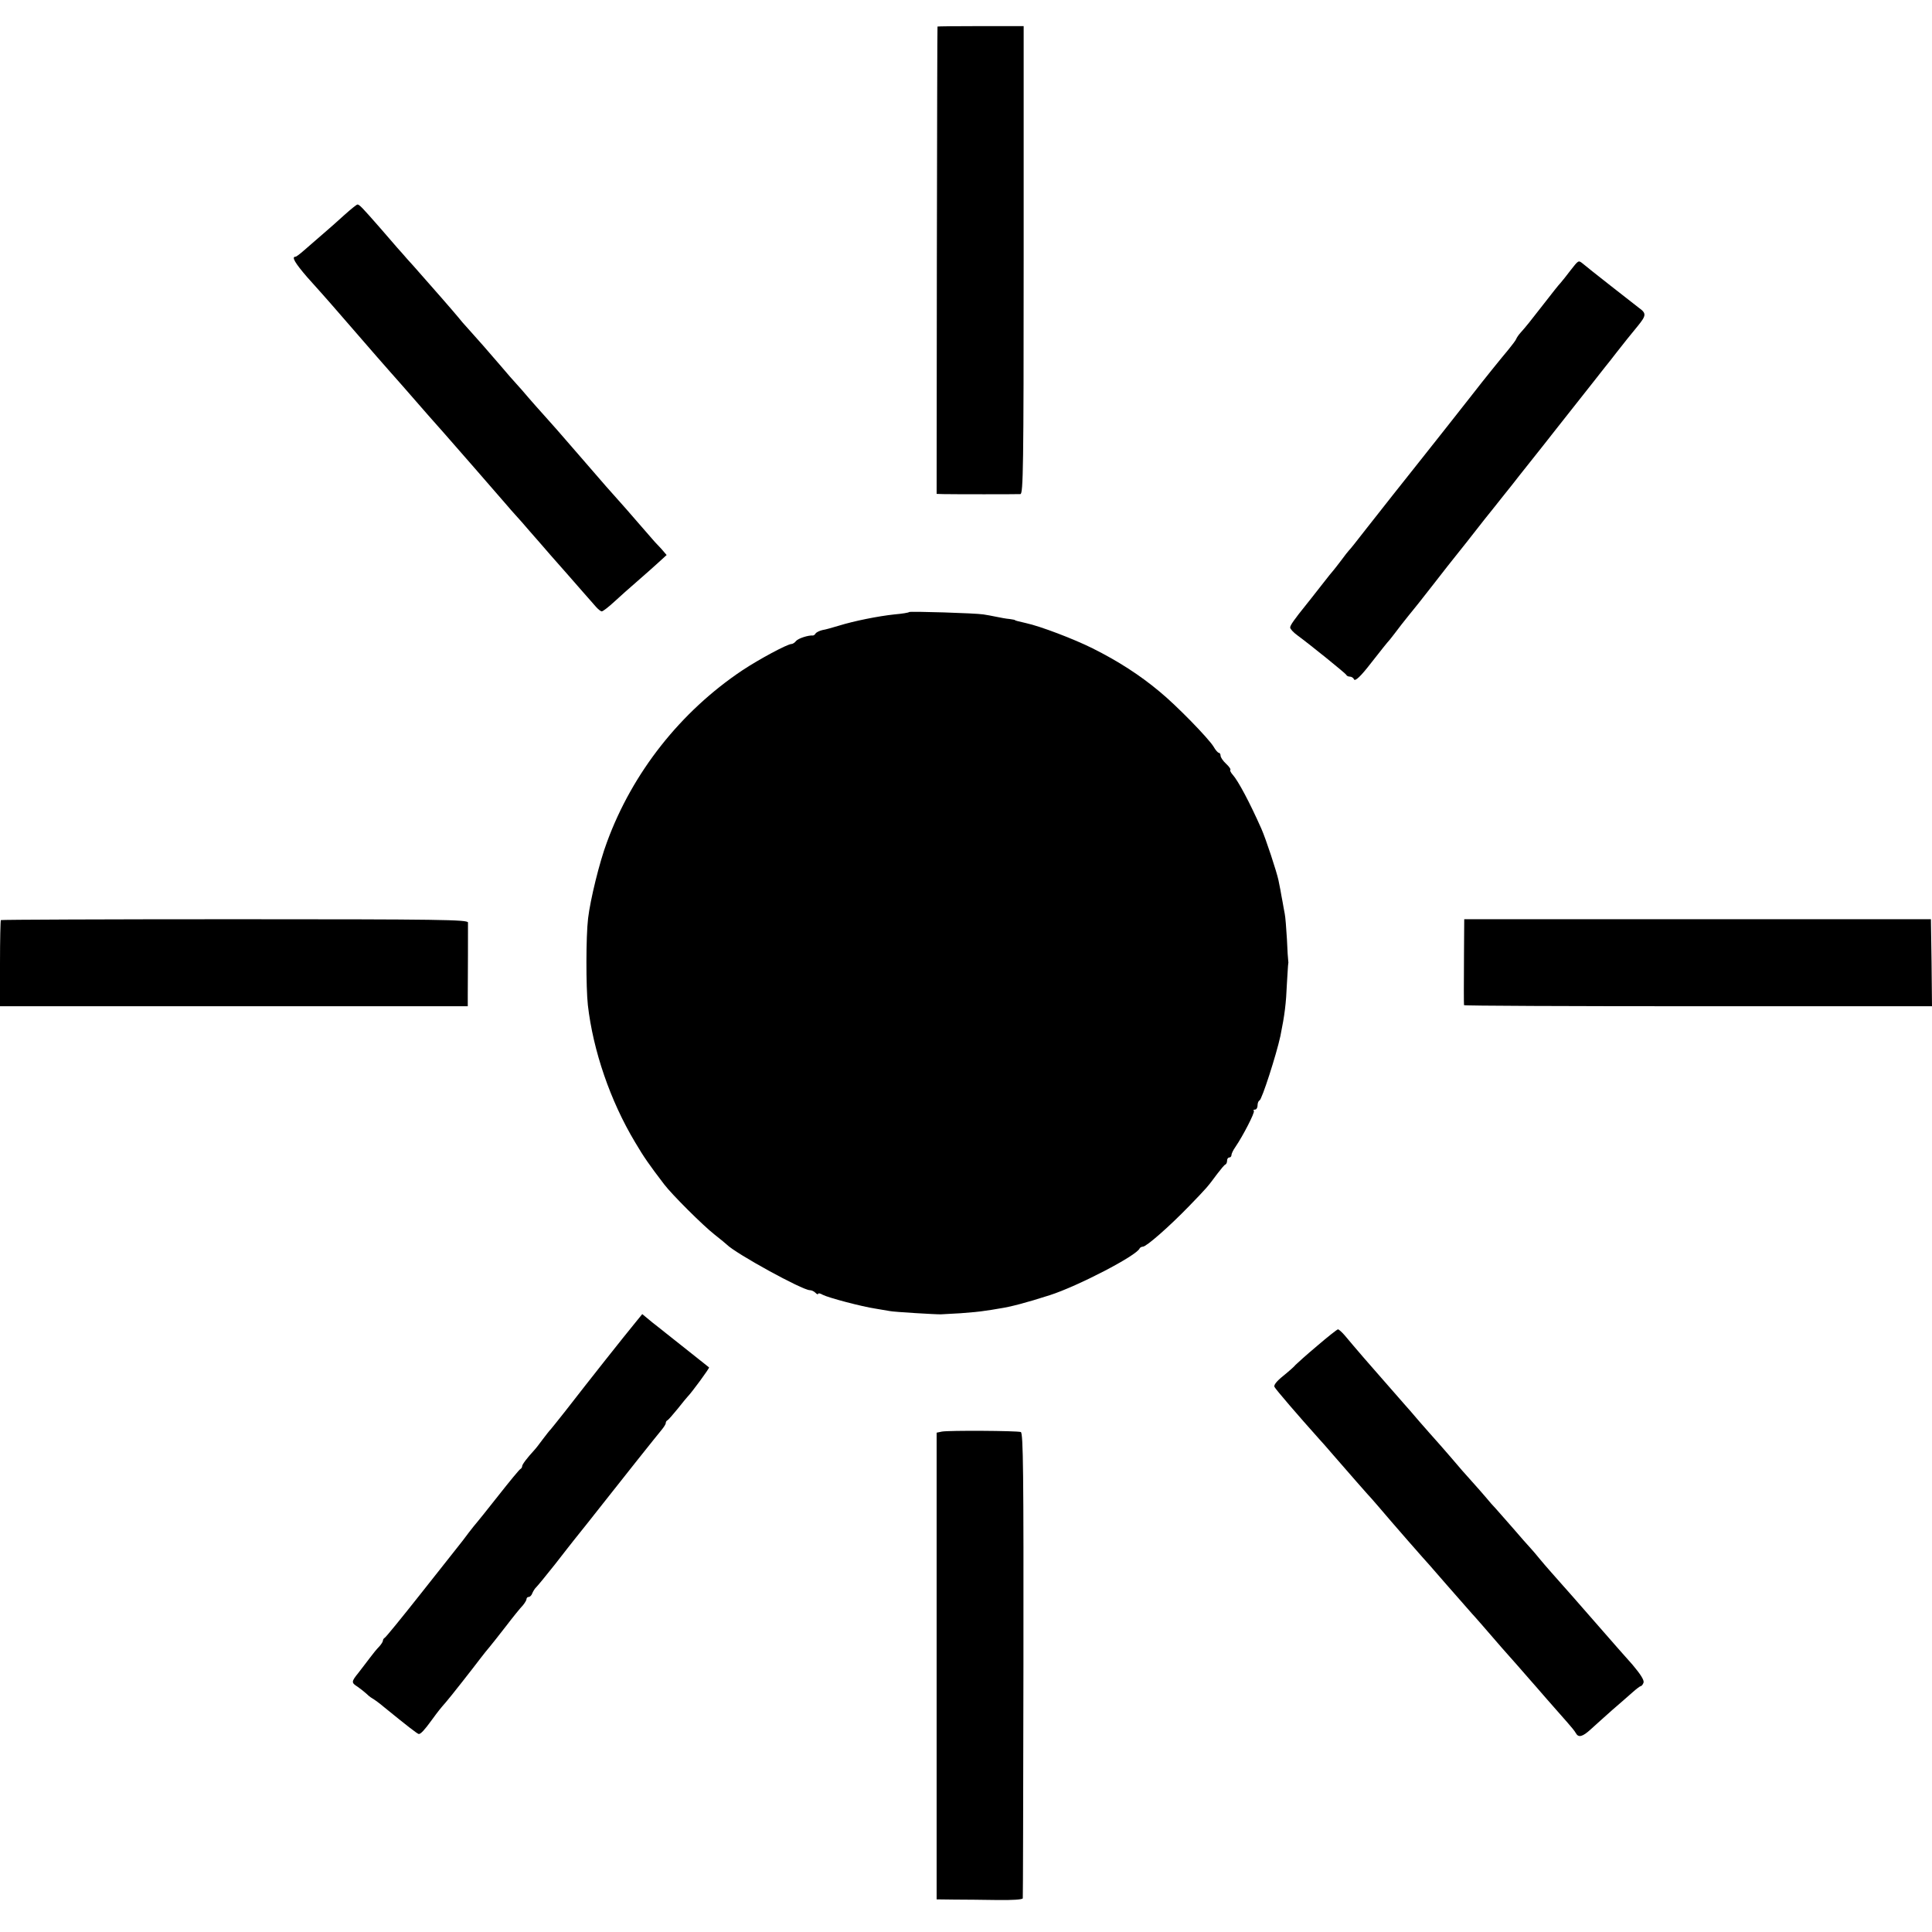
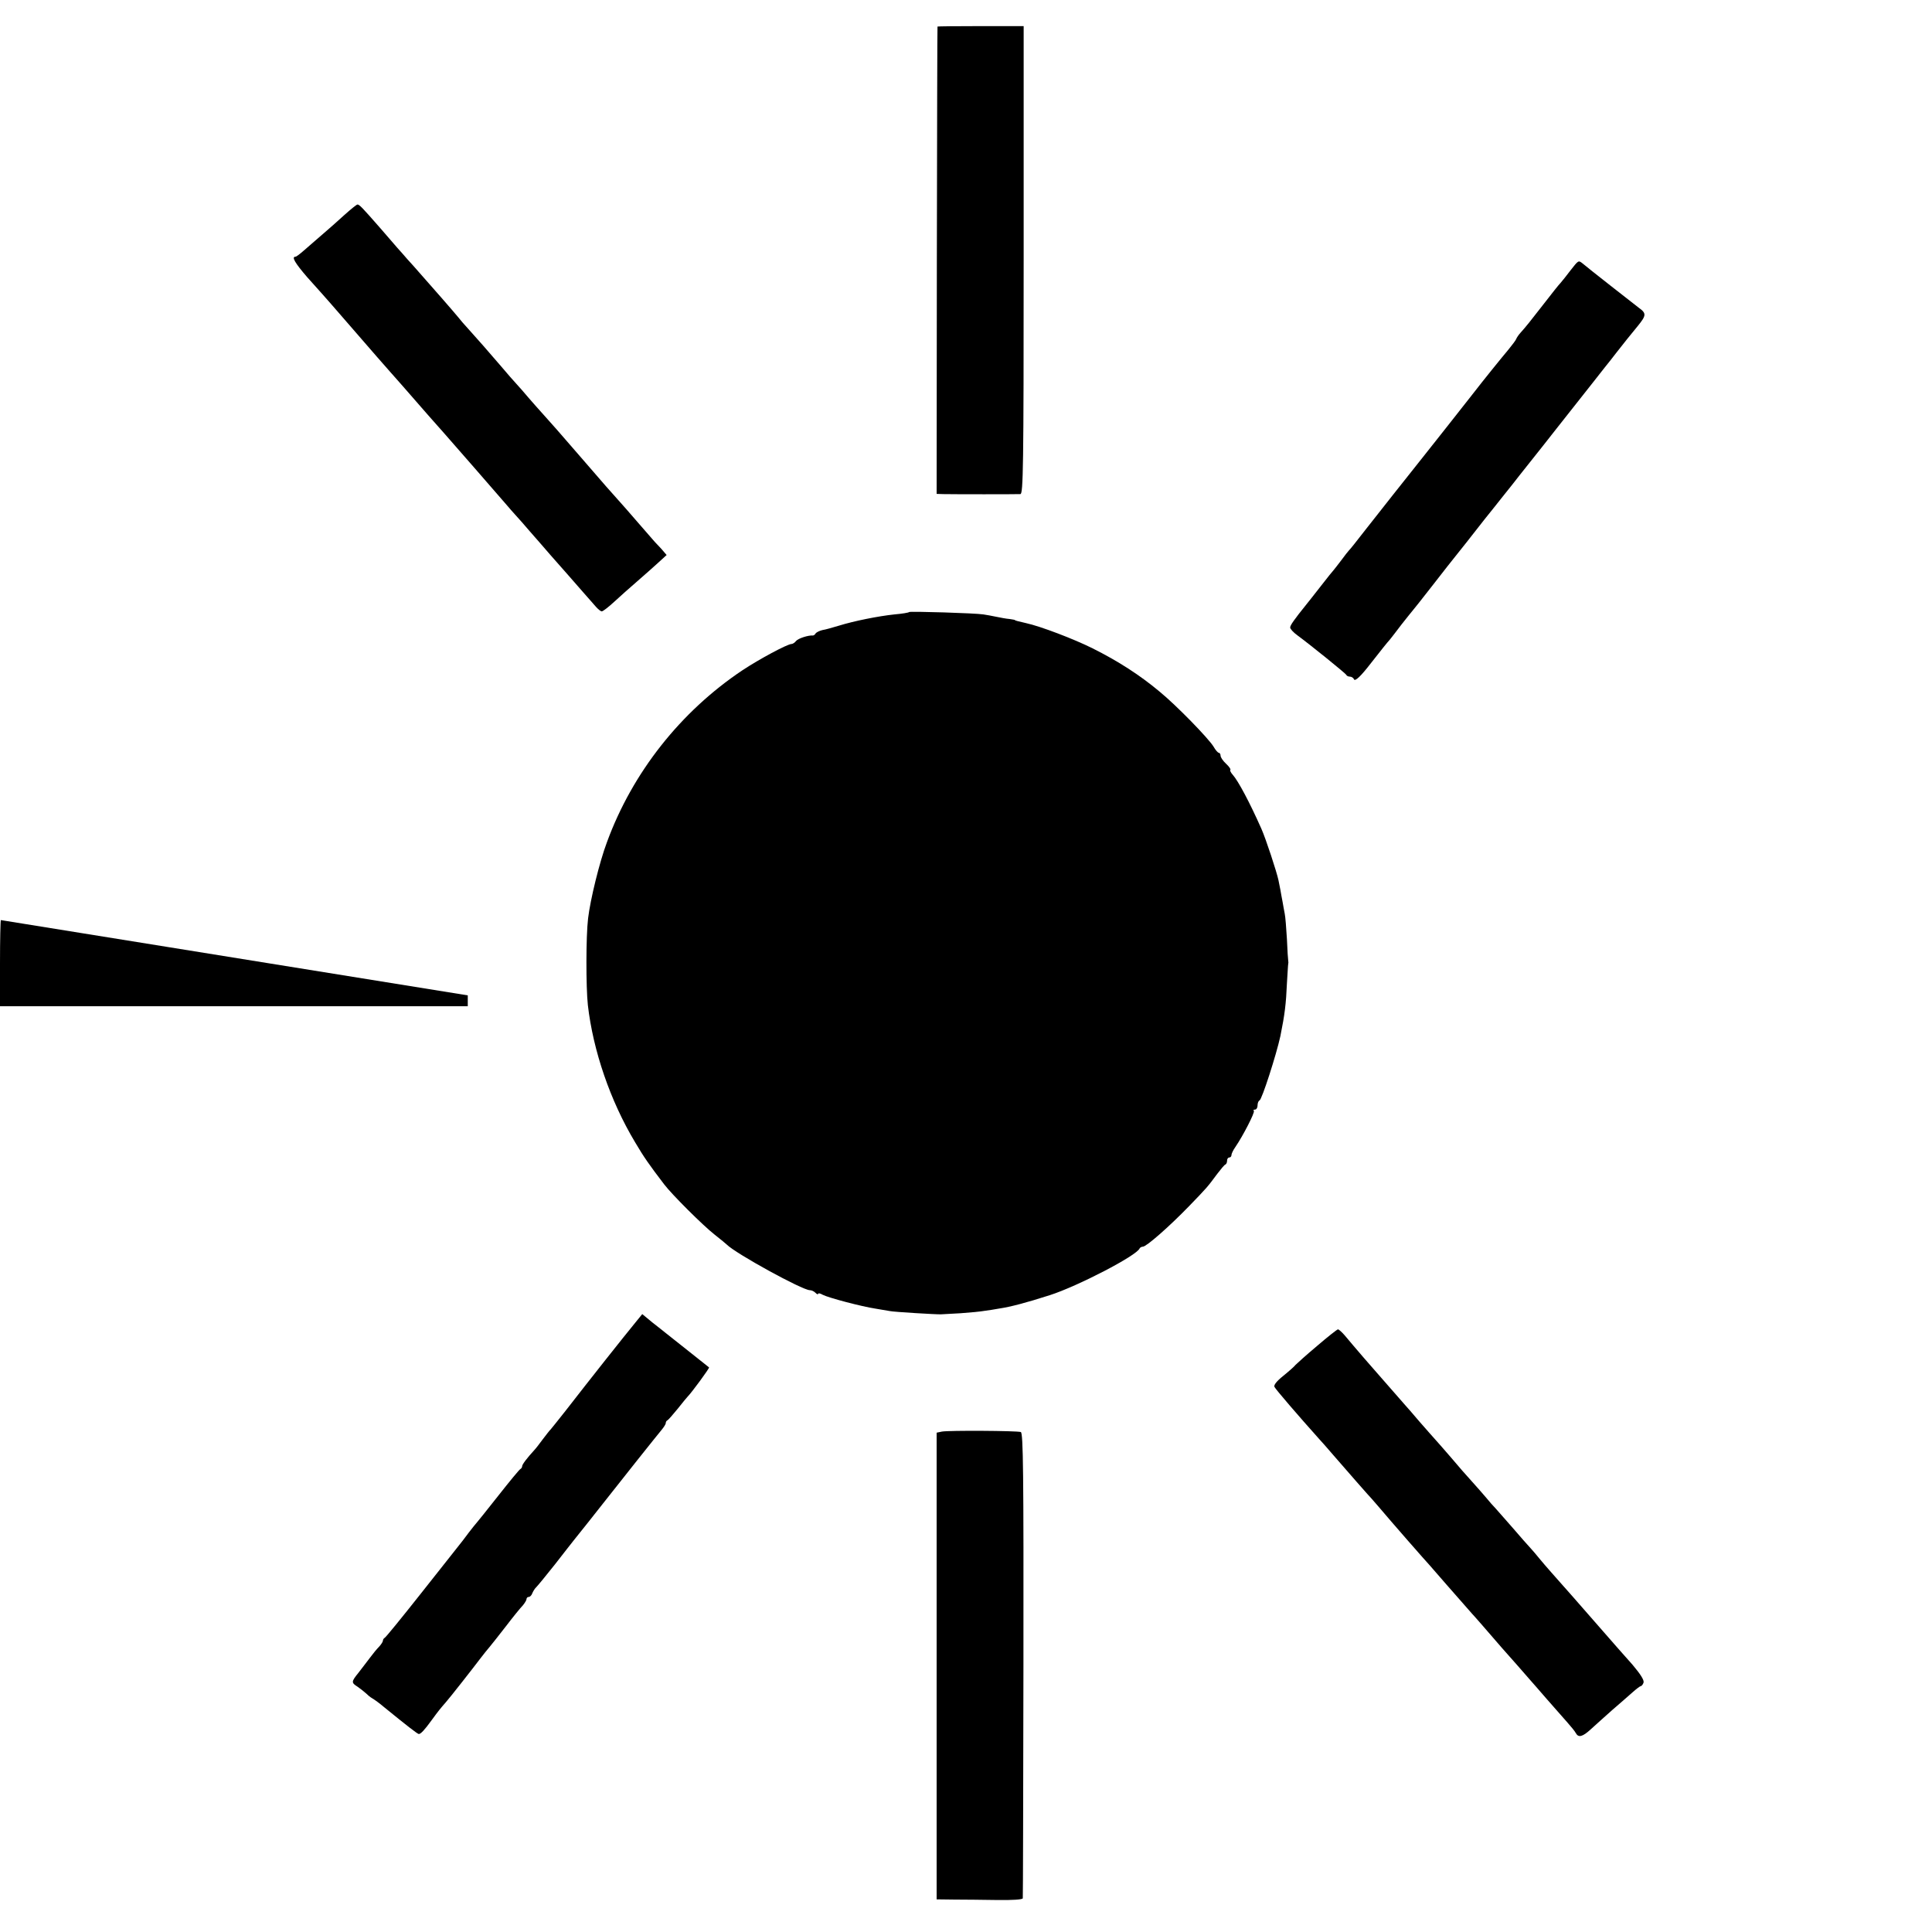
<svg xmlns="http://www.w3.org/2000/svg" version="1.0" width="888pt" height="888pt" viewBox="0 0 888 888" preserveAspectRatio="xMidYMid meet">
  <g transform="translate(0,888) scale(0.1,-0.1)" fill="#000000" stroke="none">
    <path d="M4309 8758 c-1 -2 -2 -486 -3 -1076 l-1 -1072 30 -1 c45 -1 338 -1 355 0 13 1 15 124 15 1076 l0 1075 -197 0 c-109 0 -199 -1 -199 -2z" />
    <path d="M1583 7892 c-28 -26 -75 -67 -104 -92 -29 -25 -66 -57 -83 -72 -17 -15 -34 -28 -38 -28 -19 0 -3 -28 54 -94 35 -39 65 -73 68 -76 3 -3 68 -77 144 -165 76 -88 153 -176 170 -195 32 -36 64 -72 171 -195 33 -38 65 -73 70 -79 10 -11 278 -318 299 -343 6 -7 22 -26 36 -41 14 -15 43 -48 65 -74 22 -25 65 -74 95 -109 30 -34 64 -73 75 -85 30 -35 116 -132 135 -154 10 -11 21 -20 26 -20 5 0 30 19 56 43 25 23 74 67 109 97 34 30 79 69 98 87 l35 32 -24 28 c-14 15 -28 30 -31 33 -3 3 -36 41 -74 85 -38 44 -79 91 -92 105 -47 53 -70 78 -115 131 -26 30 -55 63 -65 75 -88 102 -133 153 -163 186 -19 21 -51 57 -70 79 -19 23 -44 51 -55 63 -11 12 -45 50 -75 86 -55 64 -102 118 -150 171 -14 15 -34 38 -44 51 -23 28 -127 147 -176 202 -19 22 -45 51 -58 65 -12 14 -32 37 -45 51 -12 14 -47 54 -77 89 -84 96 -98 111 -107 111 -4 0 -31 -22 -60 -48z" />
    <path d="M7219 7638 c-18 -24 -39 -50 -46 -58 -8 -8 -42 -51 -76 -95 -66 -85 -82 -105 -108 -134 -9 -10 -18 -23 -20 -29 -2 -6 -19 -28 -36 -49 -32 -38 -113 -138 -164 -204 -26 -34 -213 -270 -236 -299 -63 -79 -200 -252 -257 -325 -38 -49 -72 -92 -76 -95 -3 -3 -19 -23 -35 -45 -17 -22 -32 -42 -35 -45 -3 -3 -30 -36 -60 -75 -30 -38 -60 -77 -67 -85 -54 -67 -73 -94 -73 -104 0 -7 15 -23 33 -36 61 -45 222 -175 225 -182 2 -5 10 -8 17 -8 7 0 16 -6 18 -12 5 -12 32 14 79 75 43 55 74 94 86 107 7 8 31 40 54 70 24 30 45 57 48 60 3 3 46 57 95 120 49 63 95 122 102 130 13 16 87 109 138 175 17 21 54 67 83 104 29 36 64 80 76 96 13 17 89 111 167 211 79 100 155 196 169 214 14 18 39 50 55 70 17 21 40 50 52 66 40 51 67 85 101 126 39 48 40 58 5 83 -26 20 -237 185 -260 205 -18 14 -18 14 -54 -32z" />
    <path d="M4179 6067 c-2 -3 -33 -8 -68 -11 -75 -8 -185 -30 -256 -52 -27 -8 -61 -18 -75 -20 -13 -3 -27 -10 -31 -15 -3 -6 -9 -10 -13 -10 -20 2 -67 -13 -77 -25 -6 -8 -16 -14 -21 -14 -19 0 -149 -70 -226 -121 -284 -190 -505 -470 -622 -789 -35 -93 -77 -266 -87 -351 -10 -83 -10 -316 -1 -399 24 -209 103 -440 217 -630 40 -68 66 -105 134 -194 35 -46 177 -188 232 -231 28 -22 52 -42 55 -45 40 -41 348 -210 382 -210 8 0 19 -5 26 -12 7 -7 12 -9 12 -5 0 4 10 3 21 -4 27 -14 178 -54 244 -64 28 -5 57 -10 65 -11 16 -4 218 -16 235 -15 6 0 46 3 90 5 44 3 94 8 110 11 17 2 48 7 70 11 48 7 121 26 230 61 128 41 400 182 413 215 2 4 9 8 15 8 16 0 121 92 212 186 85 88 84 87 130 149 17 22 33 42 38 43 4 2 7 10 7 18 0 8 5 14 10 14 6 0 10 5 10 11 0 6 8 23 18 37 35 51 91 160 85 166 -4 3 -1 6 5 6 7 0 12 9 12 19 0 11 4 21 9 23 11 4 77 209 96 296 20 99 26 148 30 242 3 47 5 87 6 90 1 3 1 9 0 14 -1 4 -4 49 -6 100 -3 50 -7 102 -10 116 -3 14 -7 39 -10 55 -3 17 -8 41 -10 55 -3 14 -7 34 -9 45 -8 38 -58 190 -78 235 -54 122 -107 221 -132 249 -9 10 -14 20 -11 23 3 2 -6 15 -20 28 -14 13 -25 29 -25 37 0 7 -4 13 -8 13 -4 0 -15 12 -24 28 -23 38 -171 190 -248 253 -92 77 -192 141 -308 199 -86 43 -241 102 -306 116 -39 9 -51 12 -51 14 0 1 -11 3 -25 5 -14 1 -41 6 -60 10 -19 4 -46 9 -60 11 -36 6 -335 15 -341 11z" />
-     <path d="M4 4651 c-2 -2 -4 -92 -4 -200 l0 -196 1075 0 1075 0 0 50 c1 74 1 318 1 335 -1 13 -127 15 -1072 15 -589 0 -1073 -2 -1075 -4z" />
-     <path d="M6729 4510 c-1 -154 -1 -242 0 -250 1 -3 485 -5 1076 -5 l1075 0 -2 200 -3 200 -1073 0 -1072 0 -1 -145z" />
+     <path d="M4 4651 c-2 -2 -4 -92 -4 -200 l0 -196 1075 0 1075 0 0 50 z" />
    <path d="M2921 2802 c-51 -62 -208 -260 -322 -407 -35 -44 -65 -82 -68 -85 -4 -3 -19 -23 -36 -45 -16 -22 -34 -45 -40 -51 -33 -36 -55 -65 -55 -73 0 -5 -4 -11 -8 -13 -4 -1 -50 -57 -102 -123 -52 -66 -97 -122 -100 -125 -3 -3 -19 -23 -36 -45 -16 -22 -37 -49 -46 -60 -9 -11 -87 -110 -174 -220 -87 -110 -161 -201 -166 -203 -4 -2 -8 -8 -8 -13 0 -5 -8 -17 -17 -27 -10 -10 -29 -33 -43 -52 -14 -18 -37 -49 -52 -68 -34 -42 -34 -46 -4 -65 13 -9 29 -22 37 -29 8 -8 21 -19 30 -24 9 -5 34 -23 55 -41 102 -83 153 -123 159 -123 9 0 26 18 60 65 30 41 38 51 65 82 17 19 123 154 160 203 14 18 32 41 41 51 8 10 42 52 75 95 32 42 67 85 77 95 9 11 17 24 17 29 0 6 5 10 10 10 6 0 14 8 17 18 4 9 12 22 18 27 6 6 45 53 86 105 41 52 79 102 86 110 16 20 101 126 135 170 76 97 252 318 269 338 10 12 19 26 19 31 0 5 3 11 8 13 4 2 25 26 47 53 22 28 42 52 45 55 19 19 102 132 99 135 -3 3 -144 114 -199 158 -9 7 -36 29 -62 49 l-46 38 -31 -38z" />
    <path d="M6054 2694 c-49 -41 -93 -81 -99 -87 -5 -7 -31 -30 -57 -51 -31 -25 -45 -43 -40 -51 7 -13 111 -134 207 -241 6 -6 35 -39 65 -74 87 -100 143 -164 154 -176 6 -6 30 -33 53 -60 23 -27 50 -58 60 -70 10 -11 43 -49 73 -84 30 -34 60 -68 65 -74 6 -6 58 -65 115 -131 58 -66 110 -125 115 -131 9 -9 75 -85 138 -158 28 -31 121 -137 132 -150 6 -6 39 -45 75 -86 36 -41 79 -90 95 -108 17 -19 34 -40 38 -48 12 -22 31 -17 69 18 20 18 64 58 98 88 35 30 77 67 94 82 17 15 34 28 37 28 4 0 10 7 13 16 4 11 -13 38 -51 83 -32 36 -60 68 -63 71 -3 3 -34 39 -70 80 -36 41 -67 77 -70 80 -3 3 -34 39 -70 80 -36 41 -81 92 -100 113 -19 22 -44 50 -55 64 -11 14 -29 35 -40 47 -11 12 -47 52 -80 91 -33 38 -69 79 -80 91 -11 11 -31 34 -44 50 -13 16 -43 49 -65 74 -23 25 -66 74 -96 110 -30 35 -62 71 -70 80 -8 9 -42 47 -75 85 -33 39 -62 72 -65 75 -3 3 -34 39 -70 80 -36 41 -67 77 -70 80 -5 5 -90 103 -140 163 -13 15 -27 27 -30 27 -4 0 -47 -34 -96 -76z" />
    <path d="M4329 2300 l-24 -5 0 -1073 0 -1072 80 -1 c44 0 133 -1 197 -2 73 -1 118 2 119 8 1 6 2 489 3 1074 1 884 -1 1064 -12 1069 -18 6 -331 8 -363 2z" />
  </g>
</svg>